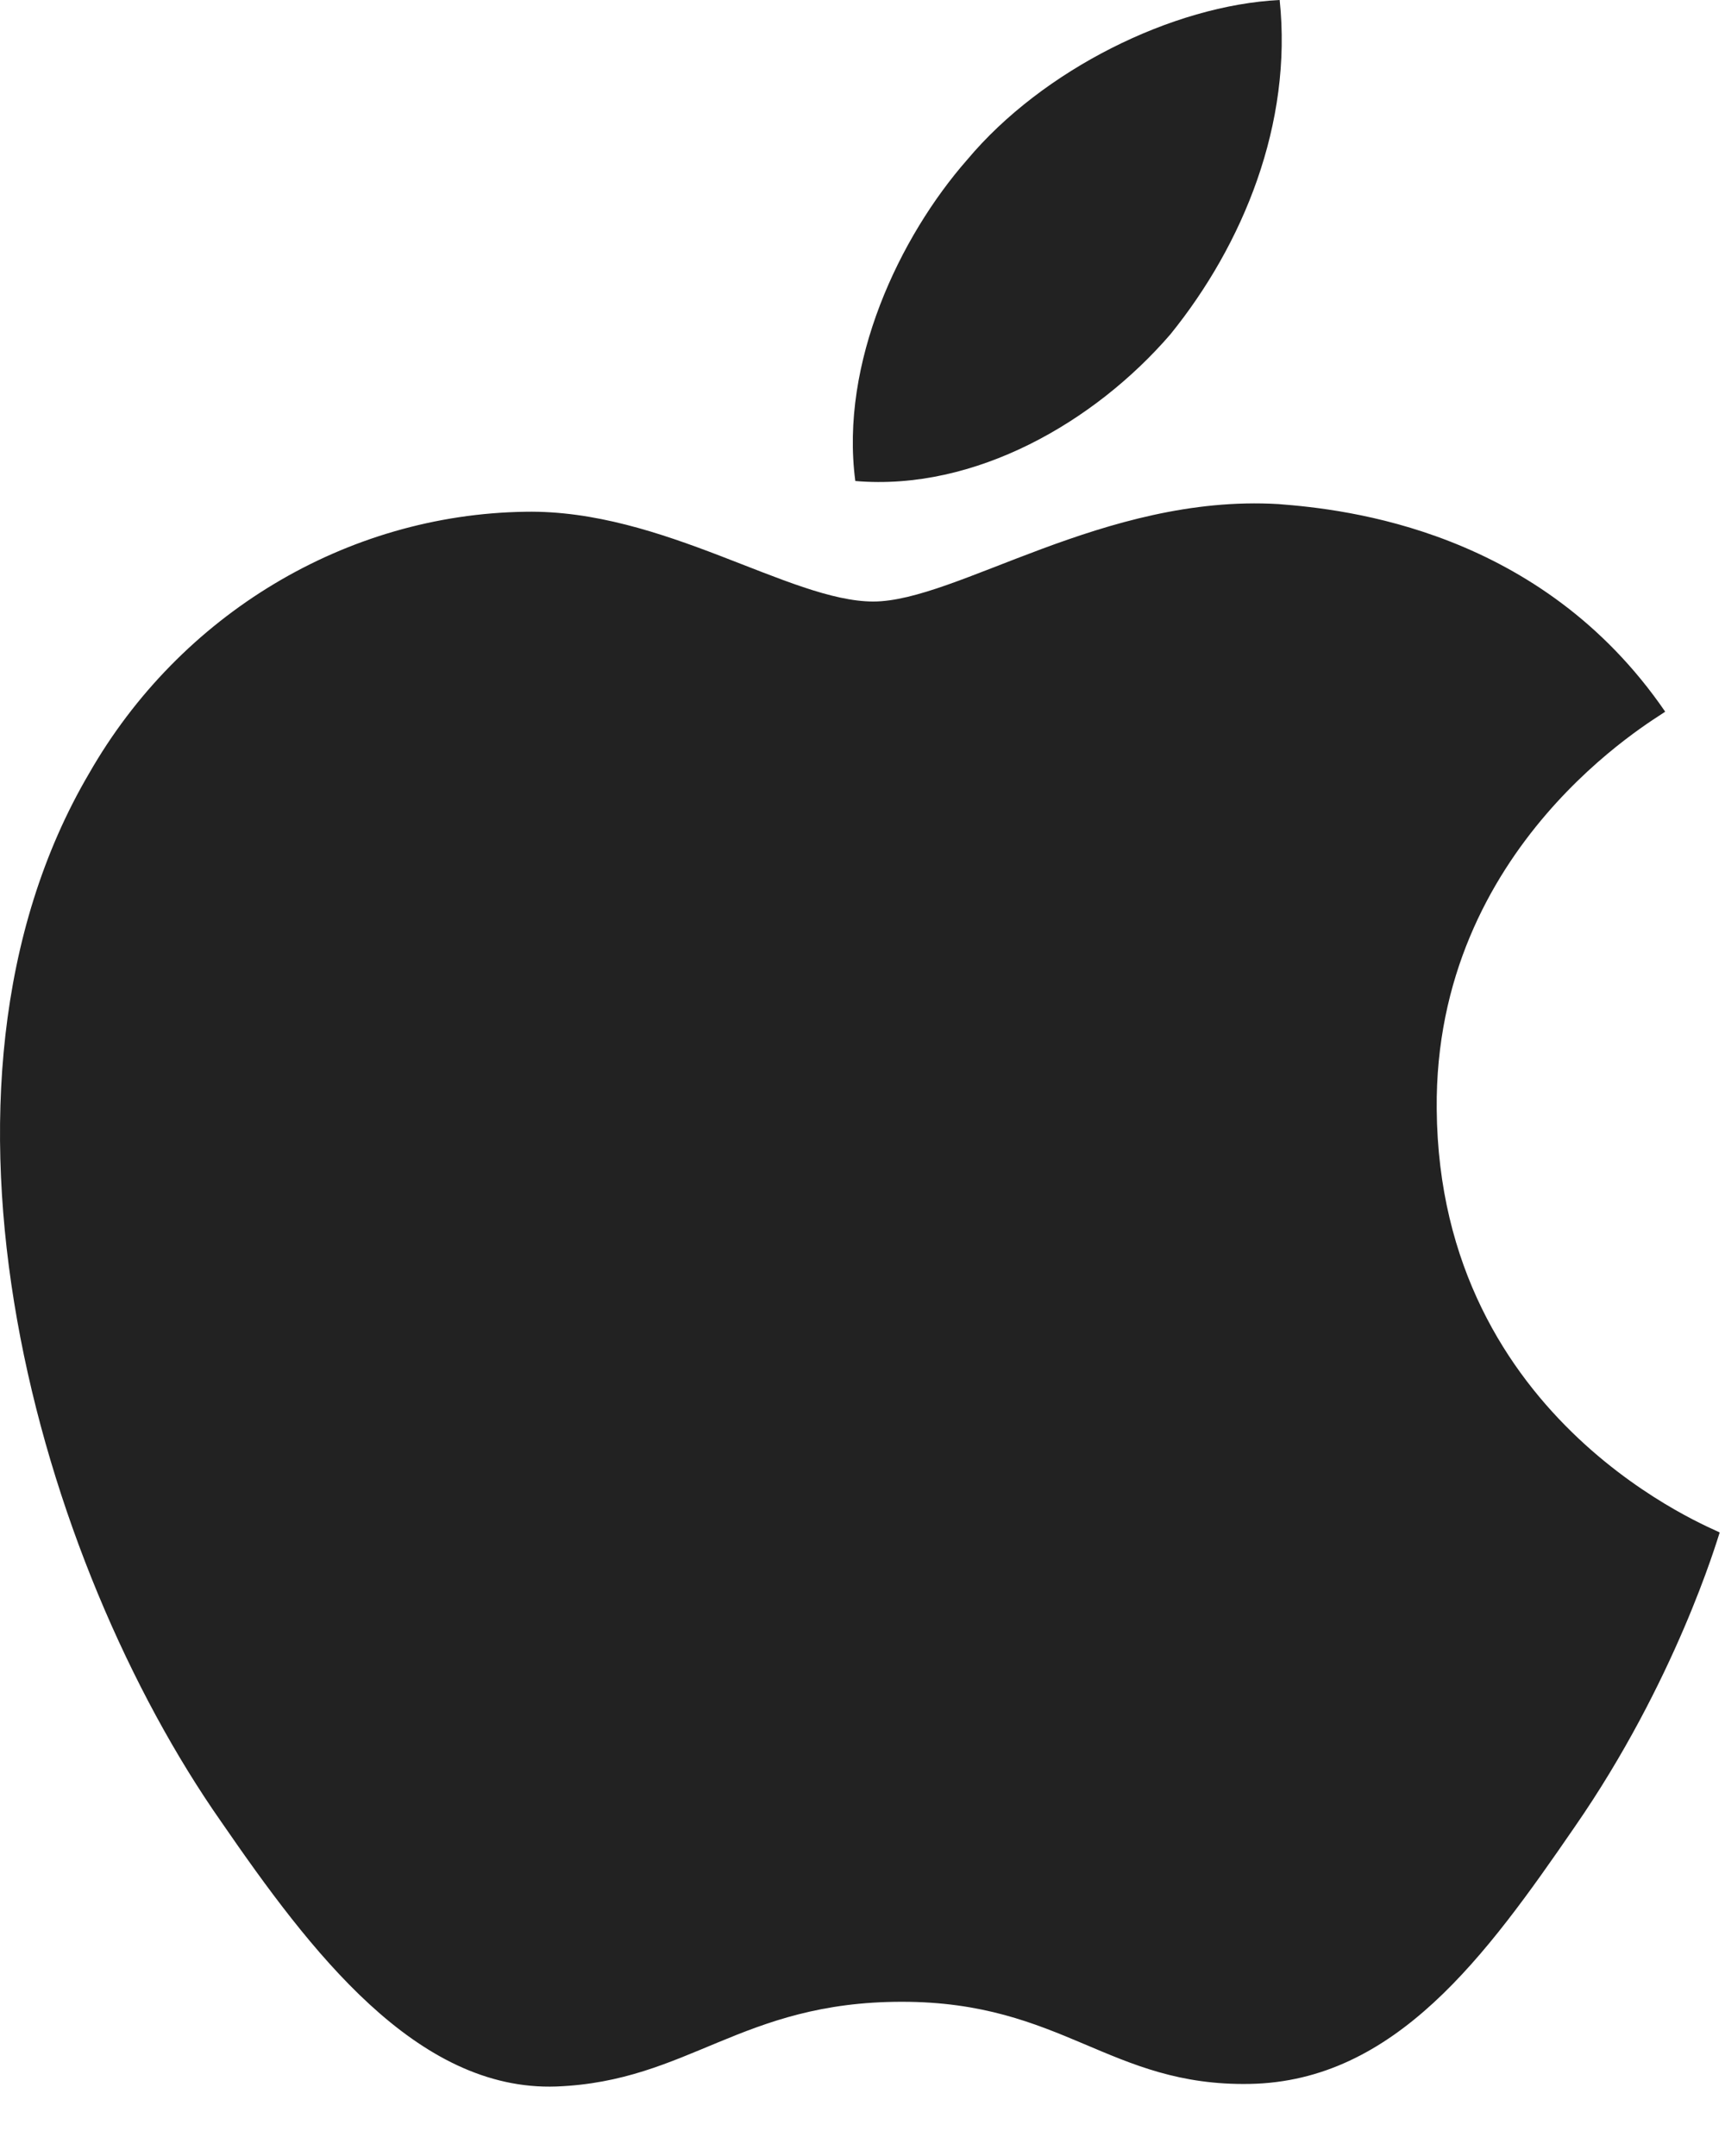
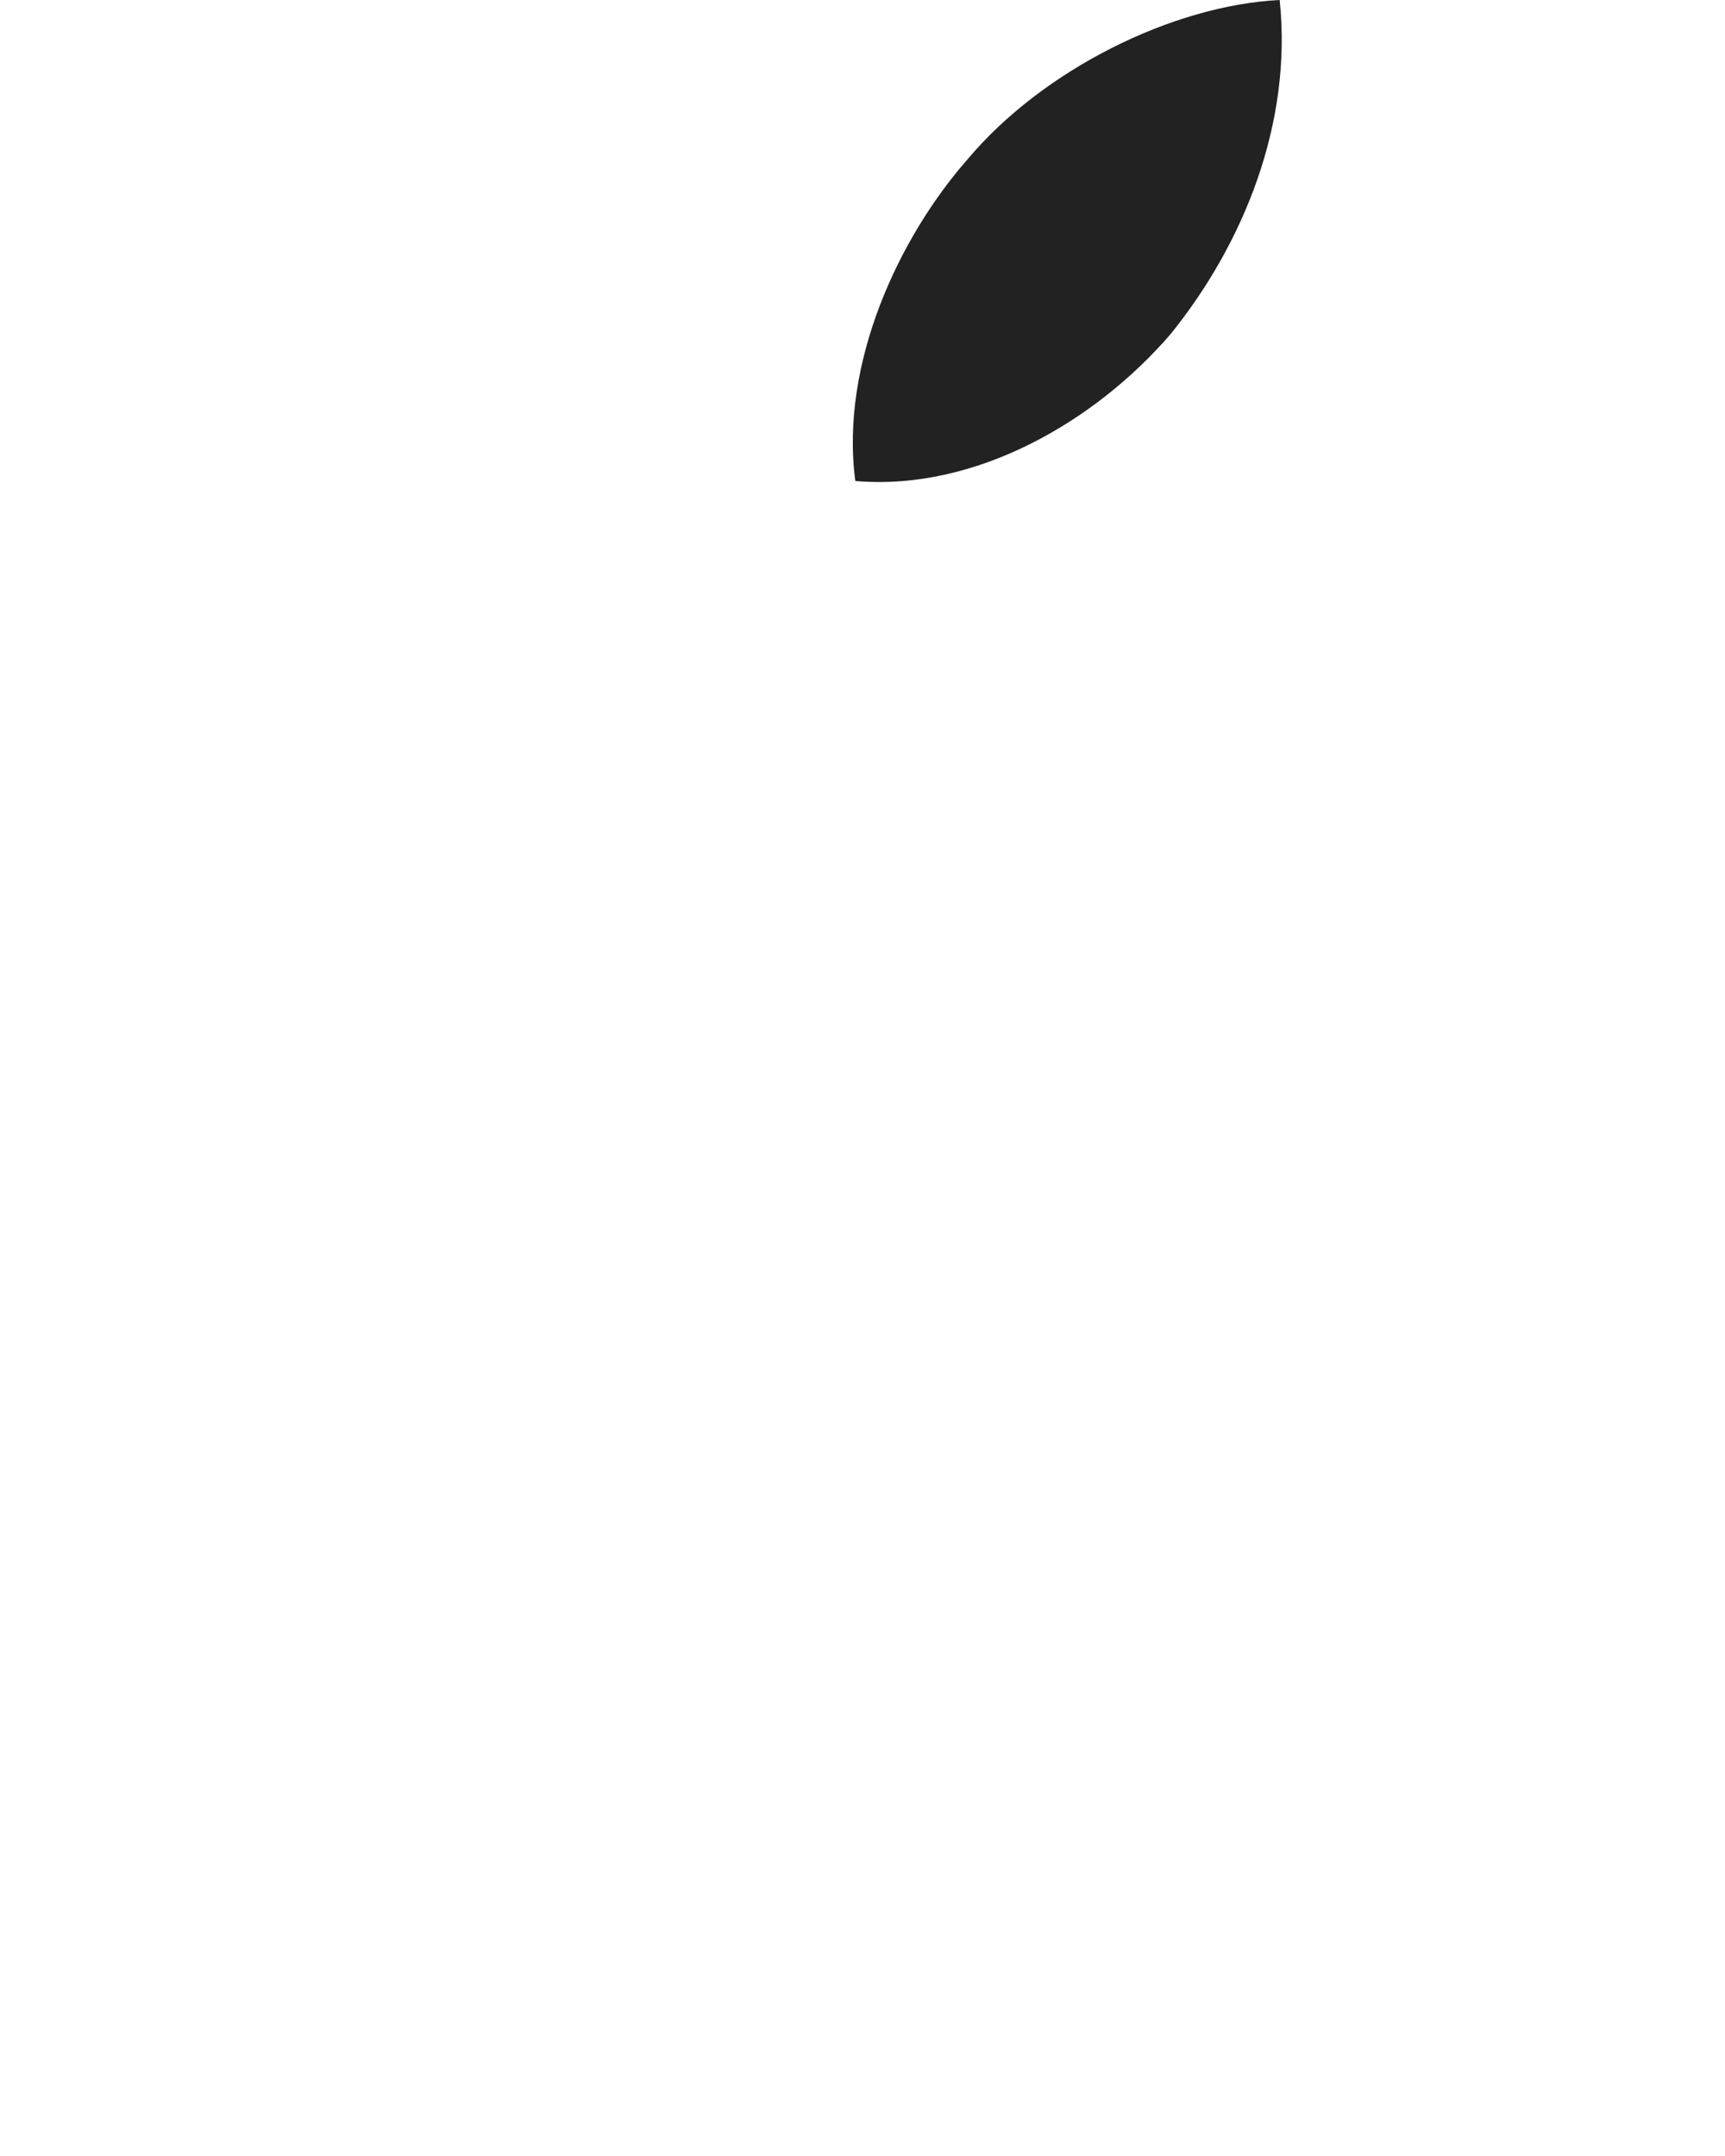
<svg xmlns="http://www.w3.org/2000/svg" width="24" height="30" viewBox="0 0 24 30" fill="none">
  <path fill-rule="evenodd" clip-rule="evenodd" d="M16.283 4.653C17.297 3.401 17.985 1.719 17.804 0C16.319 0.073 14.508 0.967 13.458 2.221C12.516 3.294 11.683 5.047 11.9 6.693C13.567 6.836 15.232 5.871 16.283 4.653Z" fill="#222222" />
-   <path fill-rule="evenodd" clip-rule="evenodd" d="M17.785 7.014C15.364 6.872 13.306 8.37 12.15 8.37C10.994 8.37 9.224 7.086 7.309 7.121C4.817 7.157 2.505 8.548 1.24 10.761C-1.36 15.186 0.554 21.752 3.083 25.357C4.311 27.14 5.792 29.103 7.742 29.033C9.586 28.961 10.308 27.854 12.548 27.854C14.787 27.854 15.437 29.033 17.388 28.997C19.411 28.961 20.676 27.213 21.904 25.428C23.313 23.395 23.89 21.432 23.926 21.324C23.89 21.288 20.026 19.825 19.989 15.435C19.953 11.761 23.023 10.012 23.168 9.903C21.434 7.372 18.724 7.086 17.785 7.014Z" fill="#222222" />
</svg>